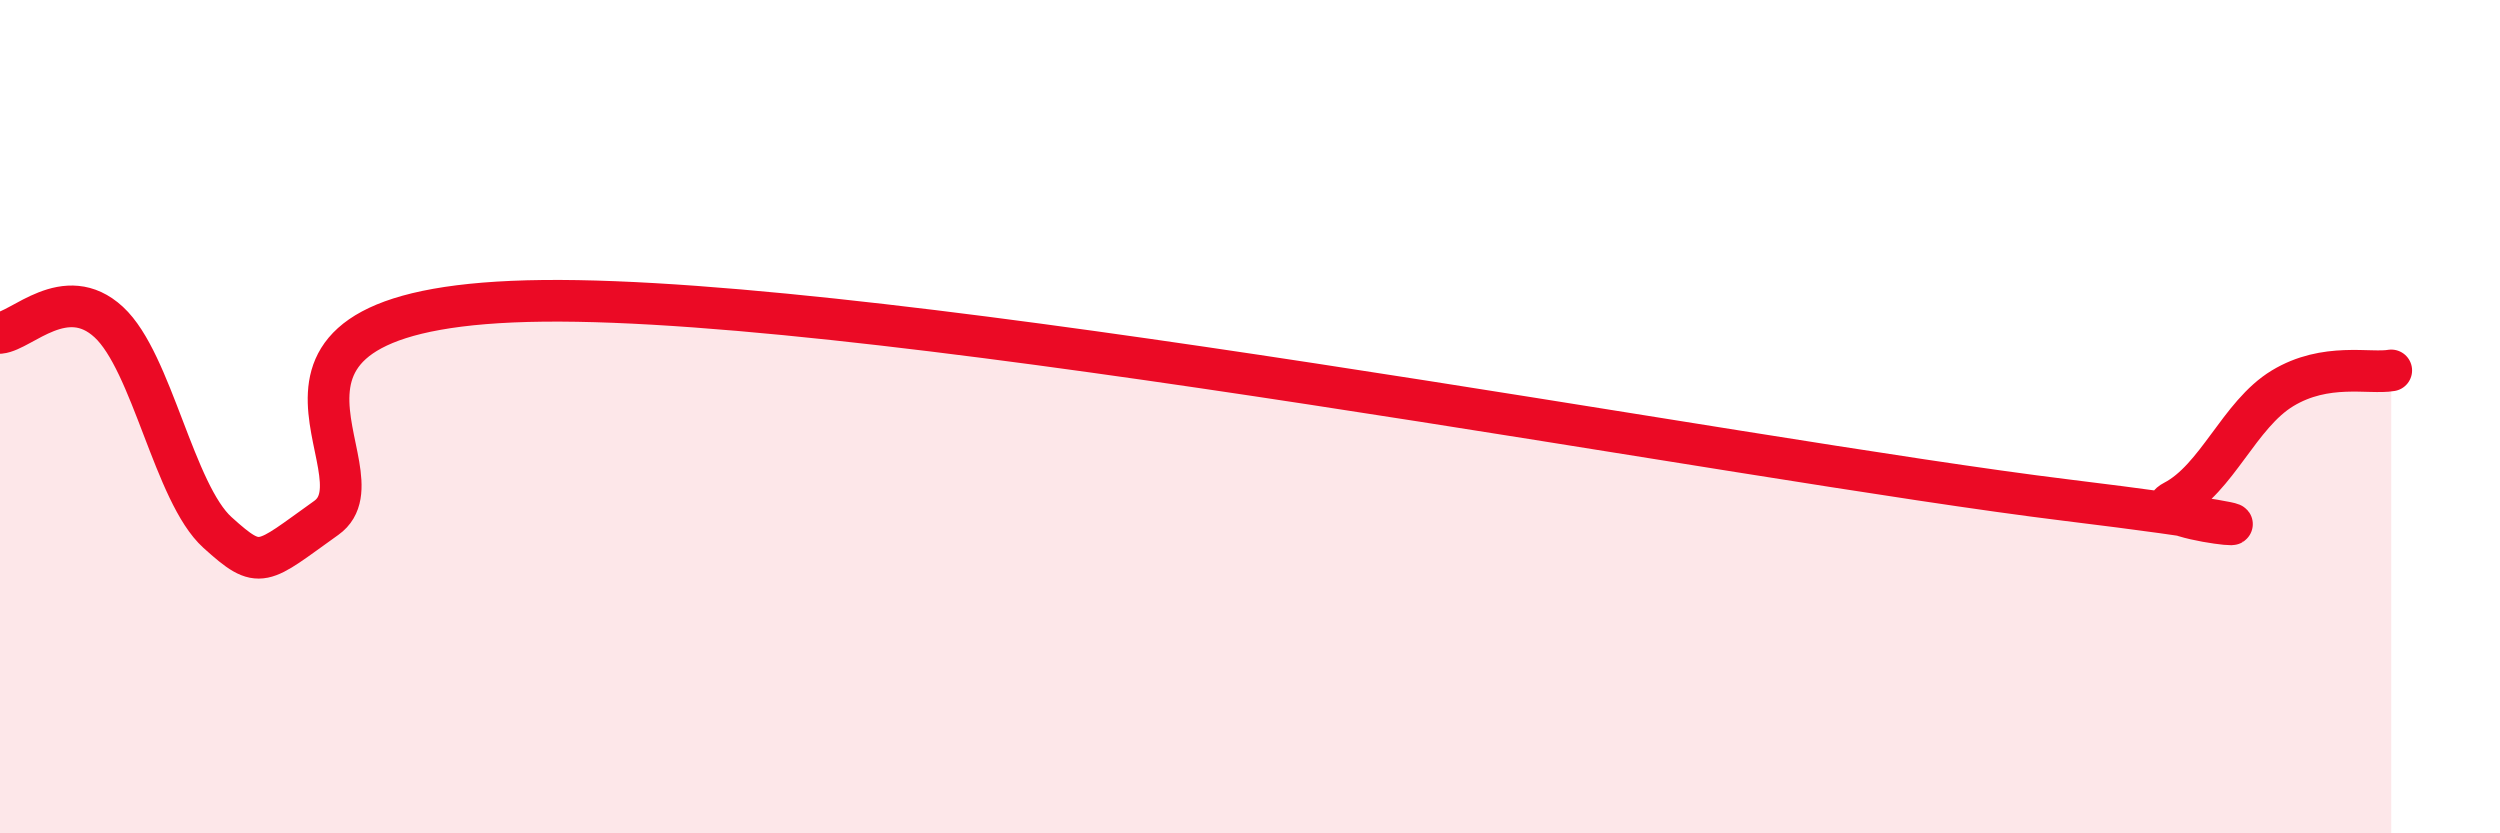
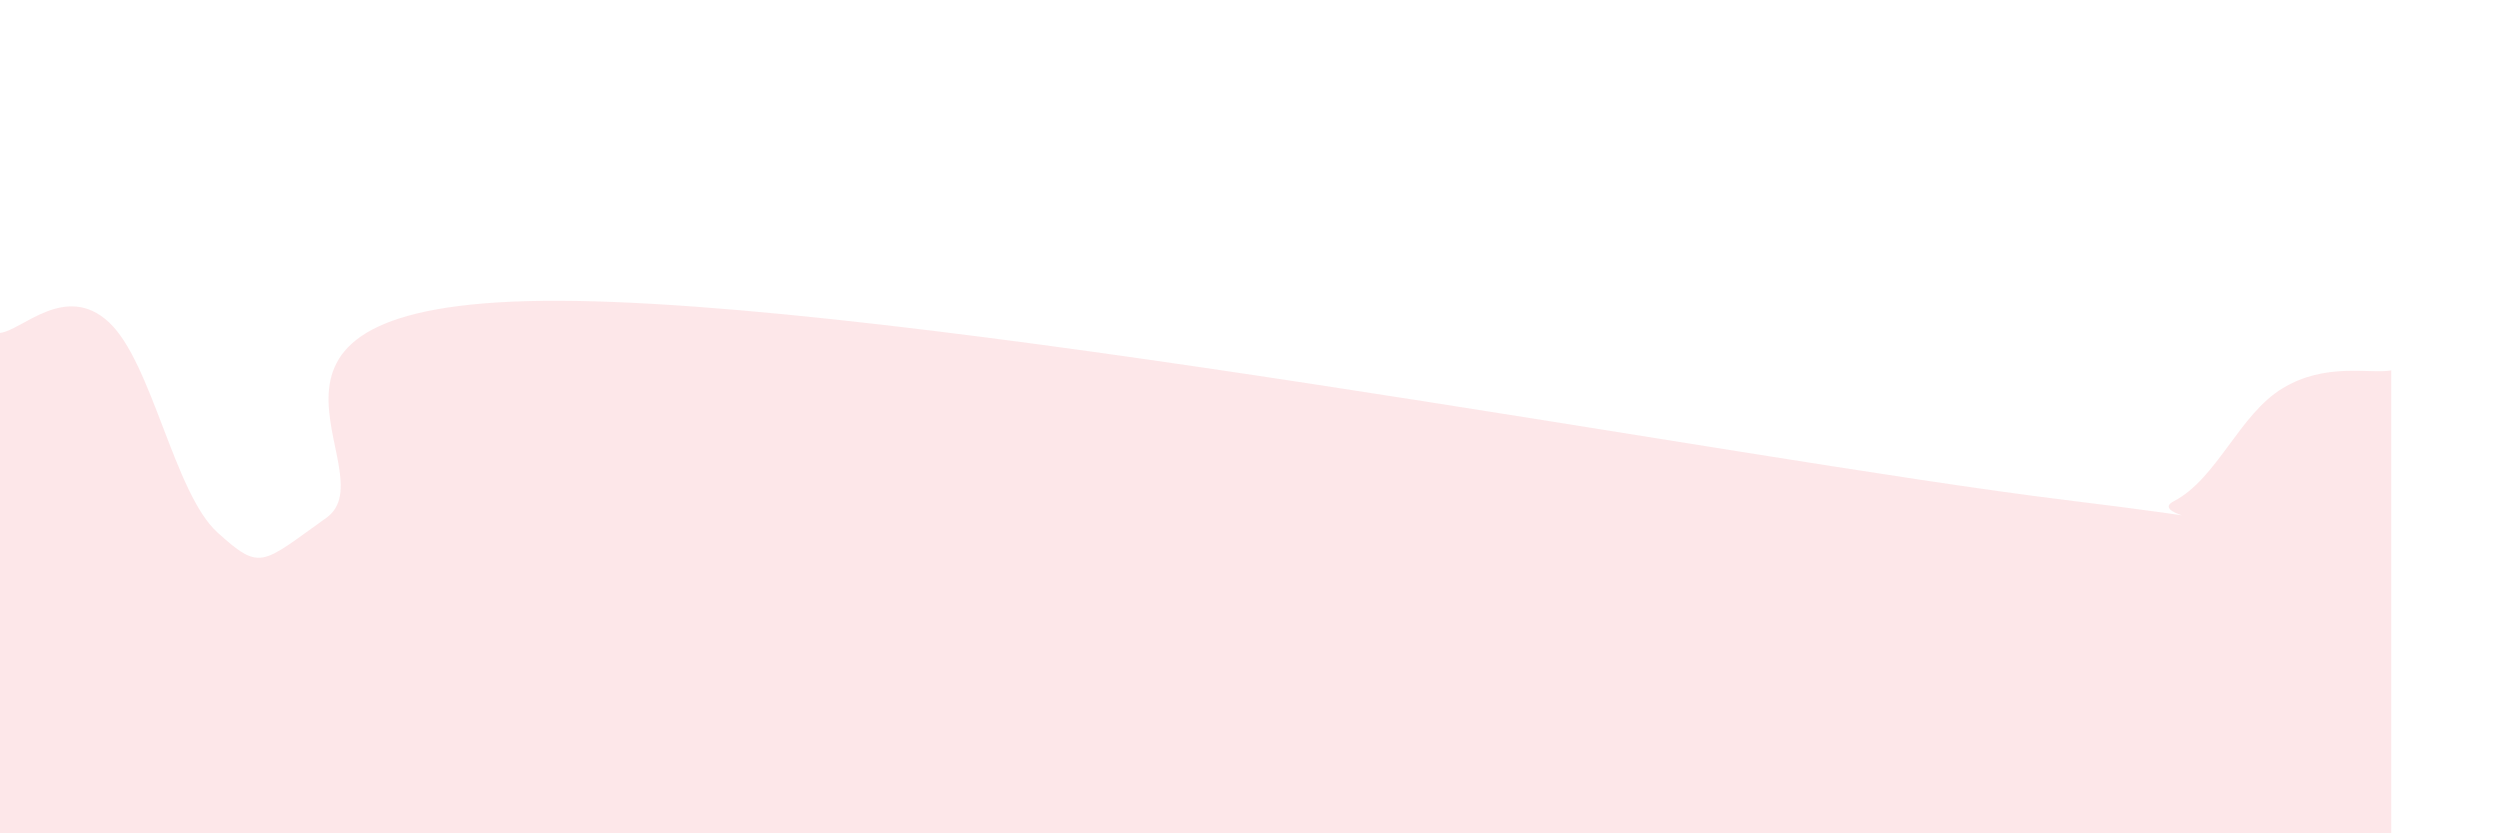
<svg xmlns="http://www.w3.org/2000/svg" width="60" height="20" viewBox="0 0 60 20">
  <path d="M 0,7.99 C 0.52,7.94 1.57,6.77 2.61,7.73 C 3.65,8.69 4.18,11.84 5.22,12.78 C 6.26,13.72 6.27,13.54 7.83,12.43 C 9.39,11.32 4.69,7.31 13.04,7.22 C 21.39,7.13 41.74,11.04 49.57,12 C 57.4,12.96 51.13,12.57 52.17,12.03 C 53.21,11.49 53.74,9.95 54.78,9.32 C 55.82,8.69 56.87,8.98 57.39,8.89L57.39 20L0 20Z" fill="#EB0A25" opacity="0.1" stroke-linecap="round" stroke-linejoin="round" />
-   <path d="M 0,7.99 C 0.52,7.94 1.57,6.77 2.61,7.73 C 3.65,8.69 4.18,11.84 5.22,12.78 C 6.26,13.72 6.27,13.54 7.83,12.43 C 9.39,11.32 4.69,7.31 13.04,7.22 C 21.39,7.13 41.74,11.04 49.57,12 C 57.4,12.96 51.13,12.57 52.17,12.03 C 53.21,11.49 53.74,9.95 54.78,9.32 C 55.82,8.69 56.87,8.98 57.39,8.89" stroke="#EB0A25" stroke-width="1" fill="none" stroke-linecap="round" stroke-linejoin="round" />
</svg>